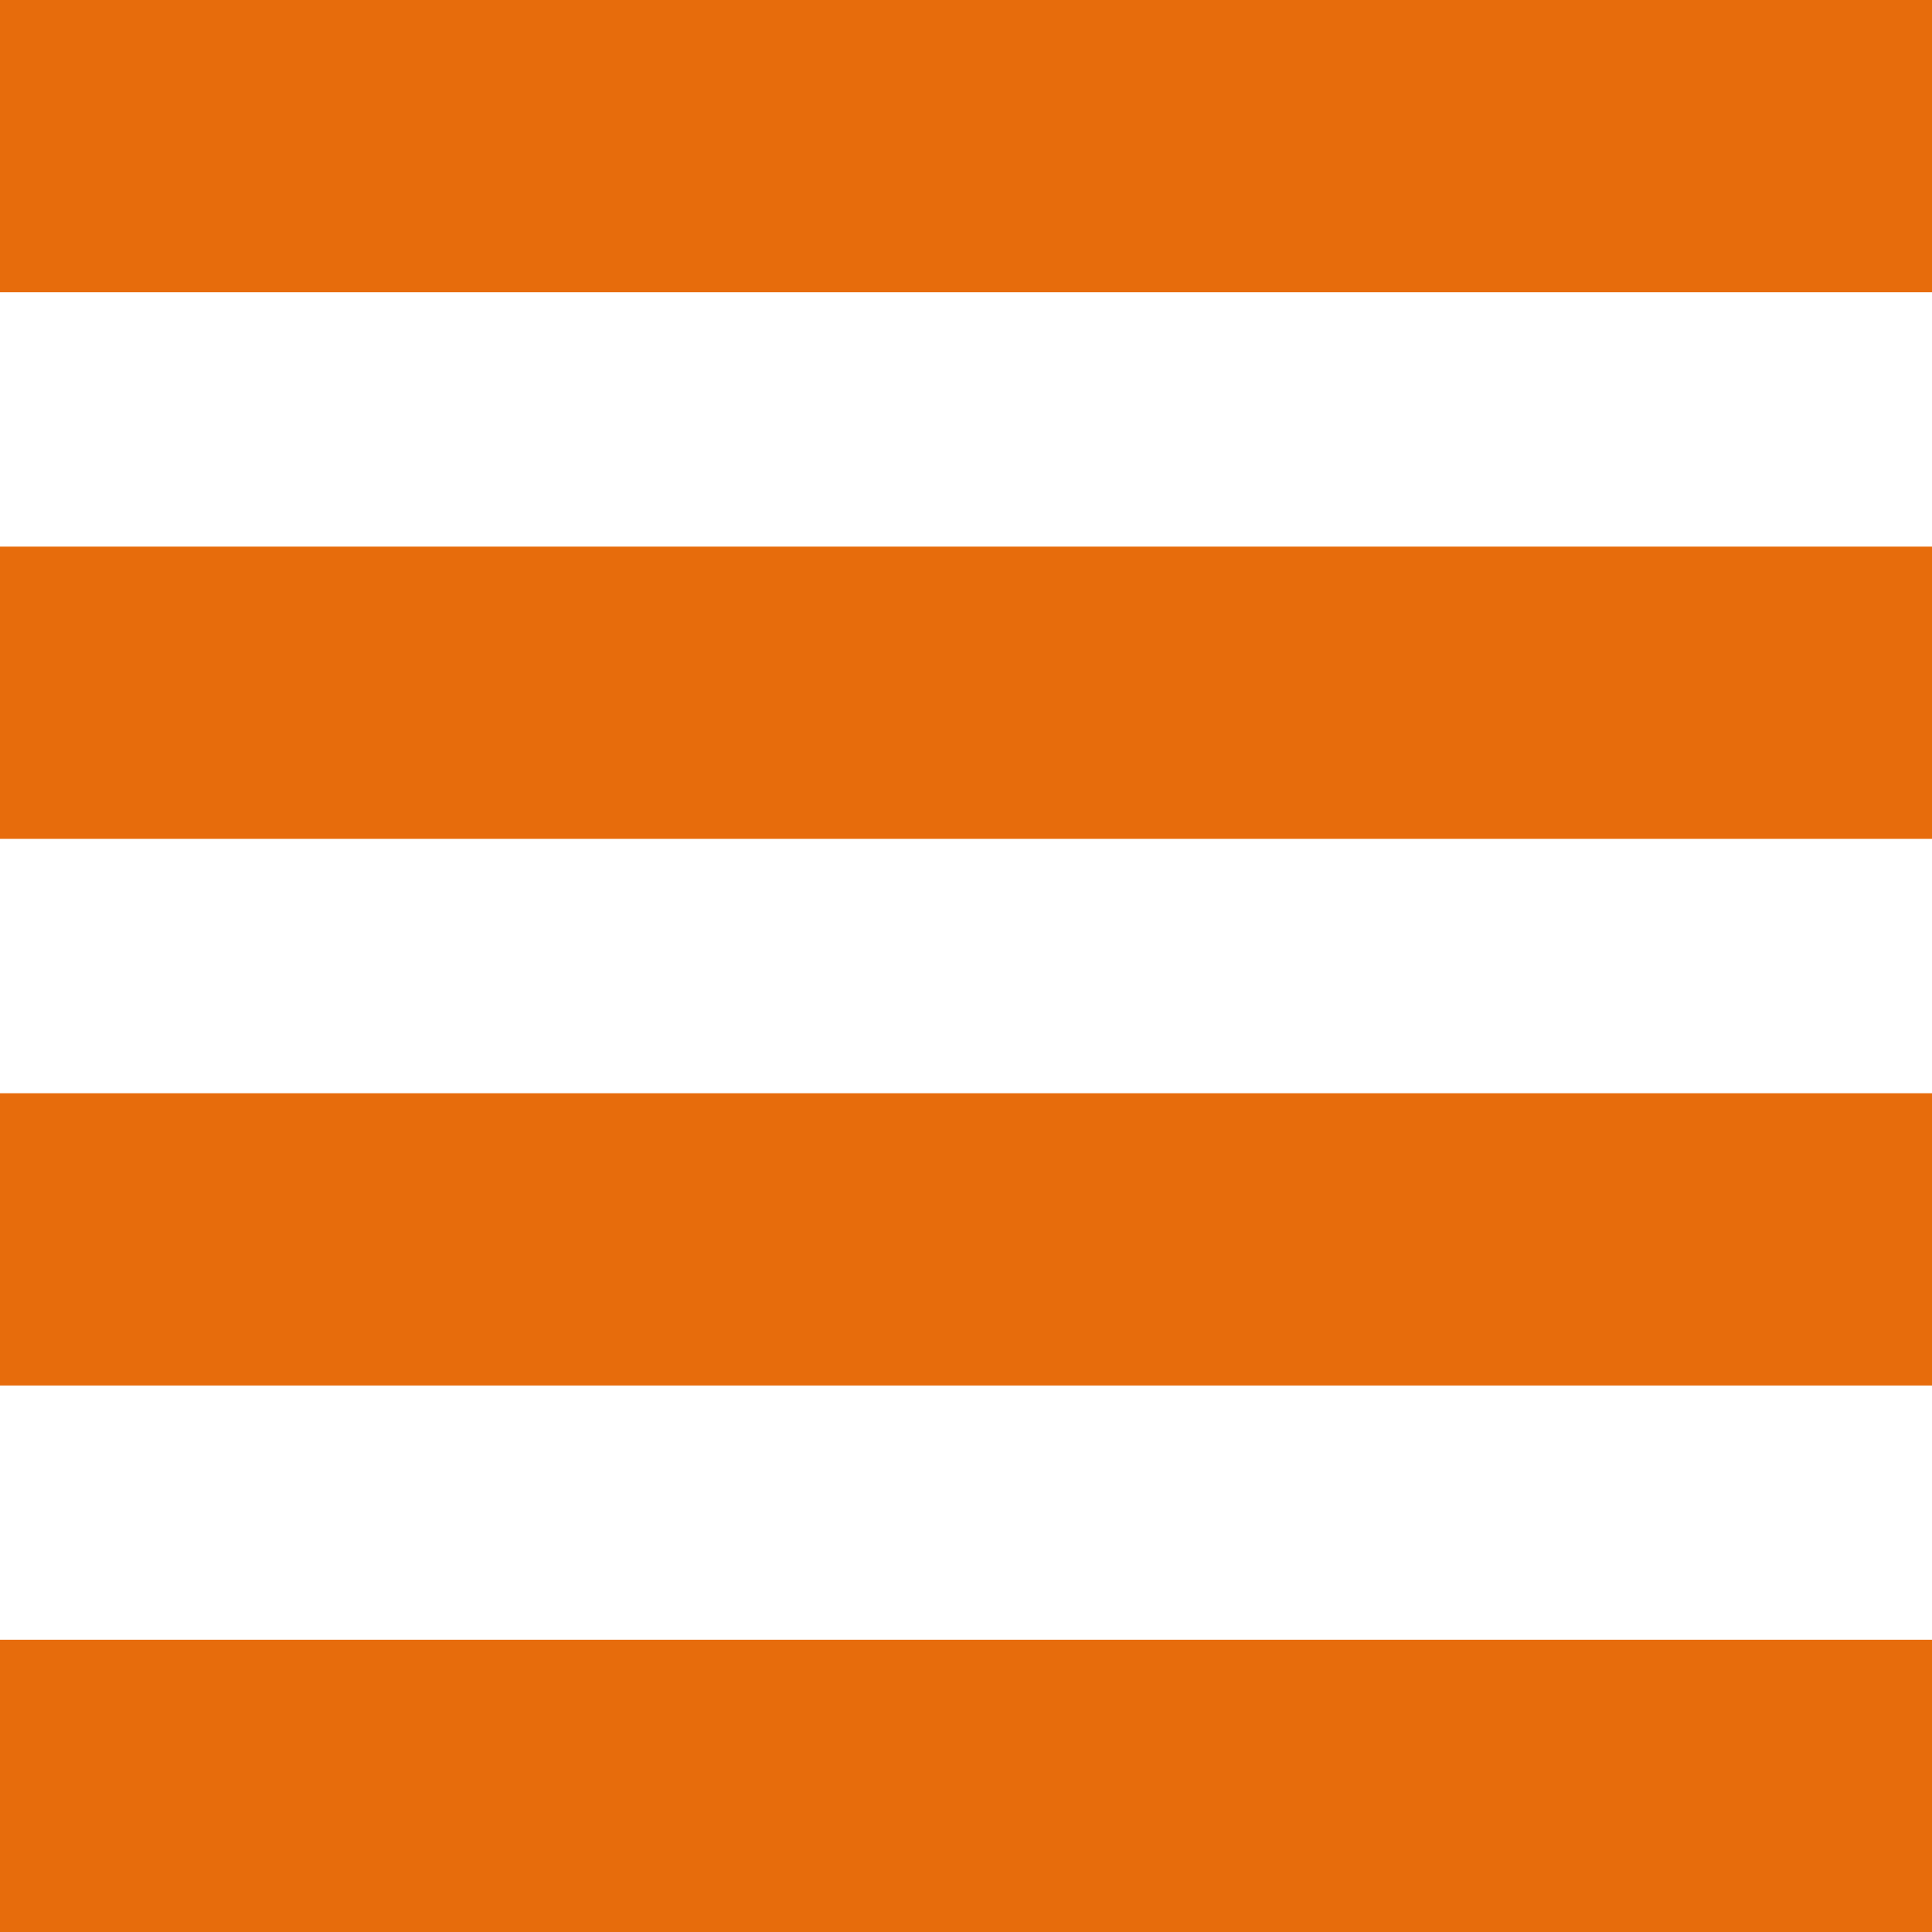
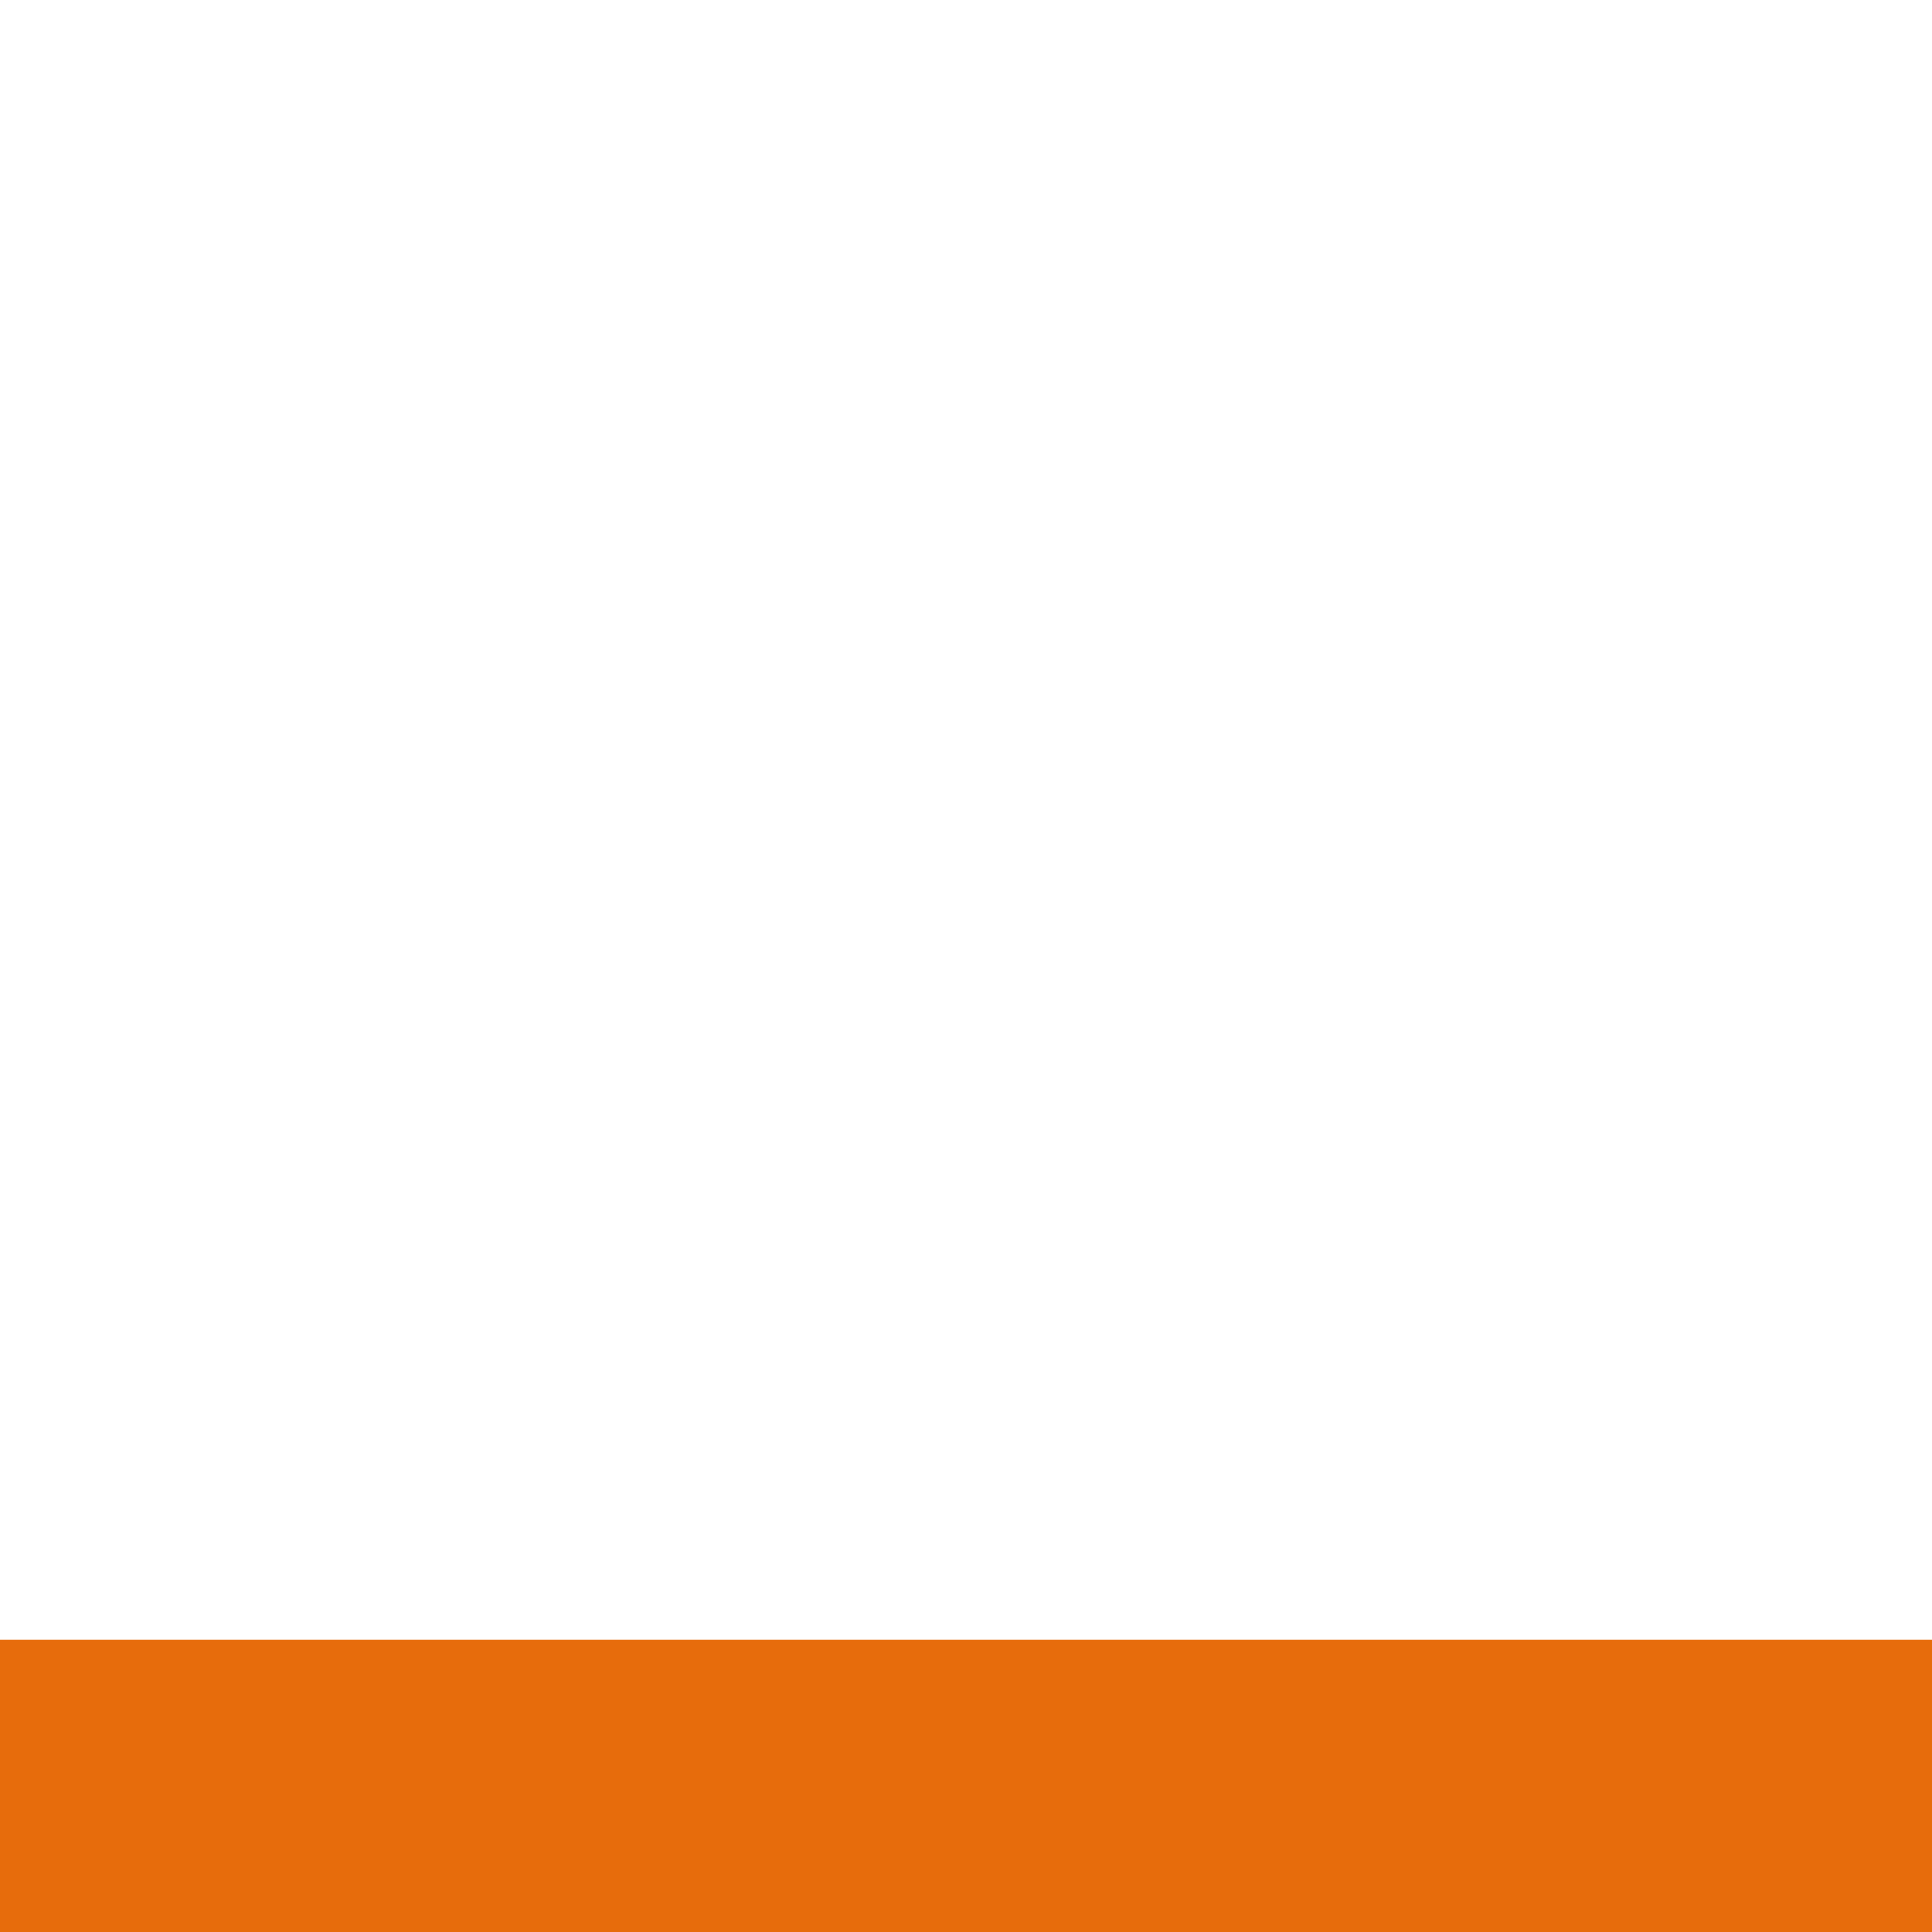
<svg xmlns="http://www.w3.org/2000/svg" width="71" height="71" viewBox="0 0 71 71" fill="none">
-   <path d="M71 0H0V10.74H71V0Z" fill="#E76C0C" />
-   <path d="M71 20.088H0V30.828H71V20.088Z" fill="#E76C0C" />
-   <path d="M71 40.176H0V50.916H71V40.176Z" fill="#E76C0C" />
  <path d="M71 60.26H0V71H71V60.26Z" fill="#E76C0C" />
</svg>